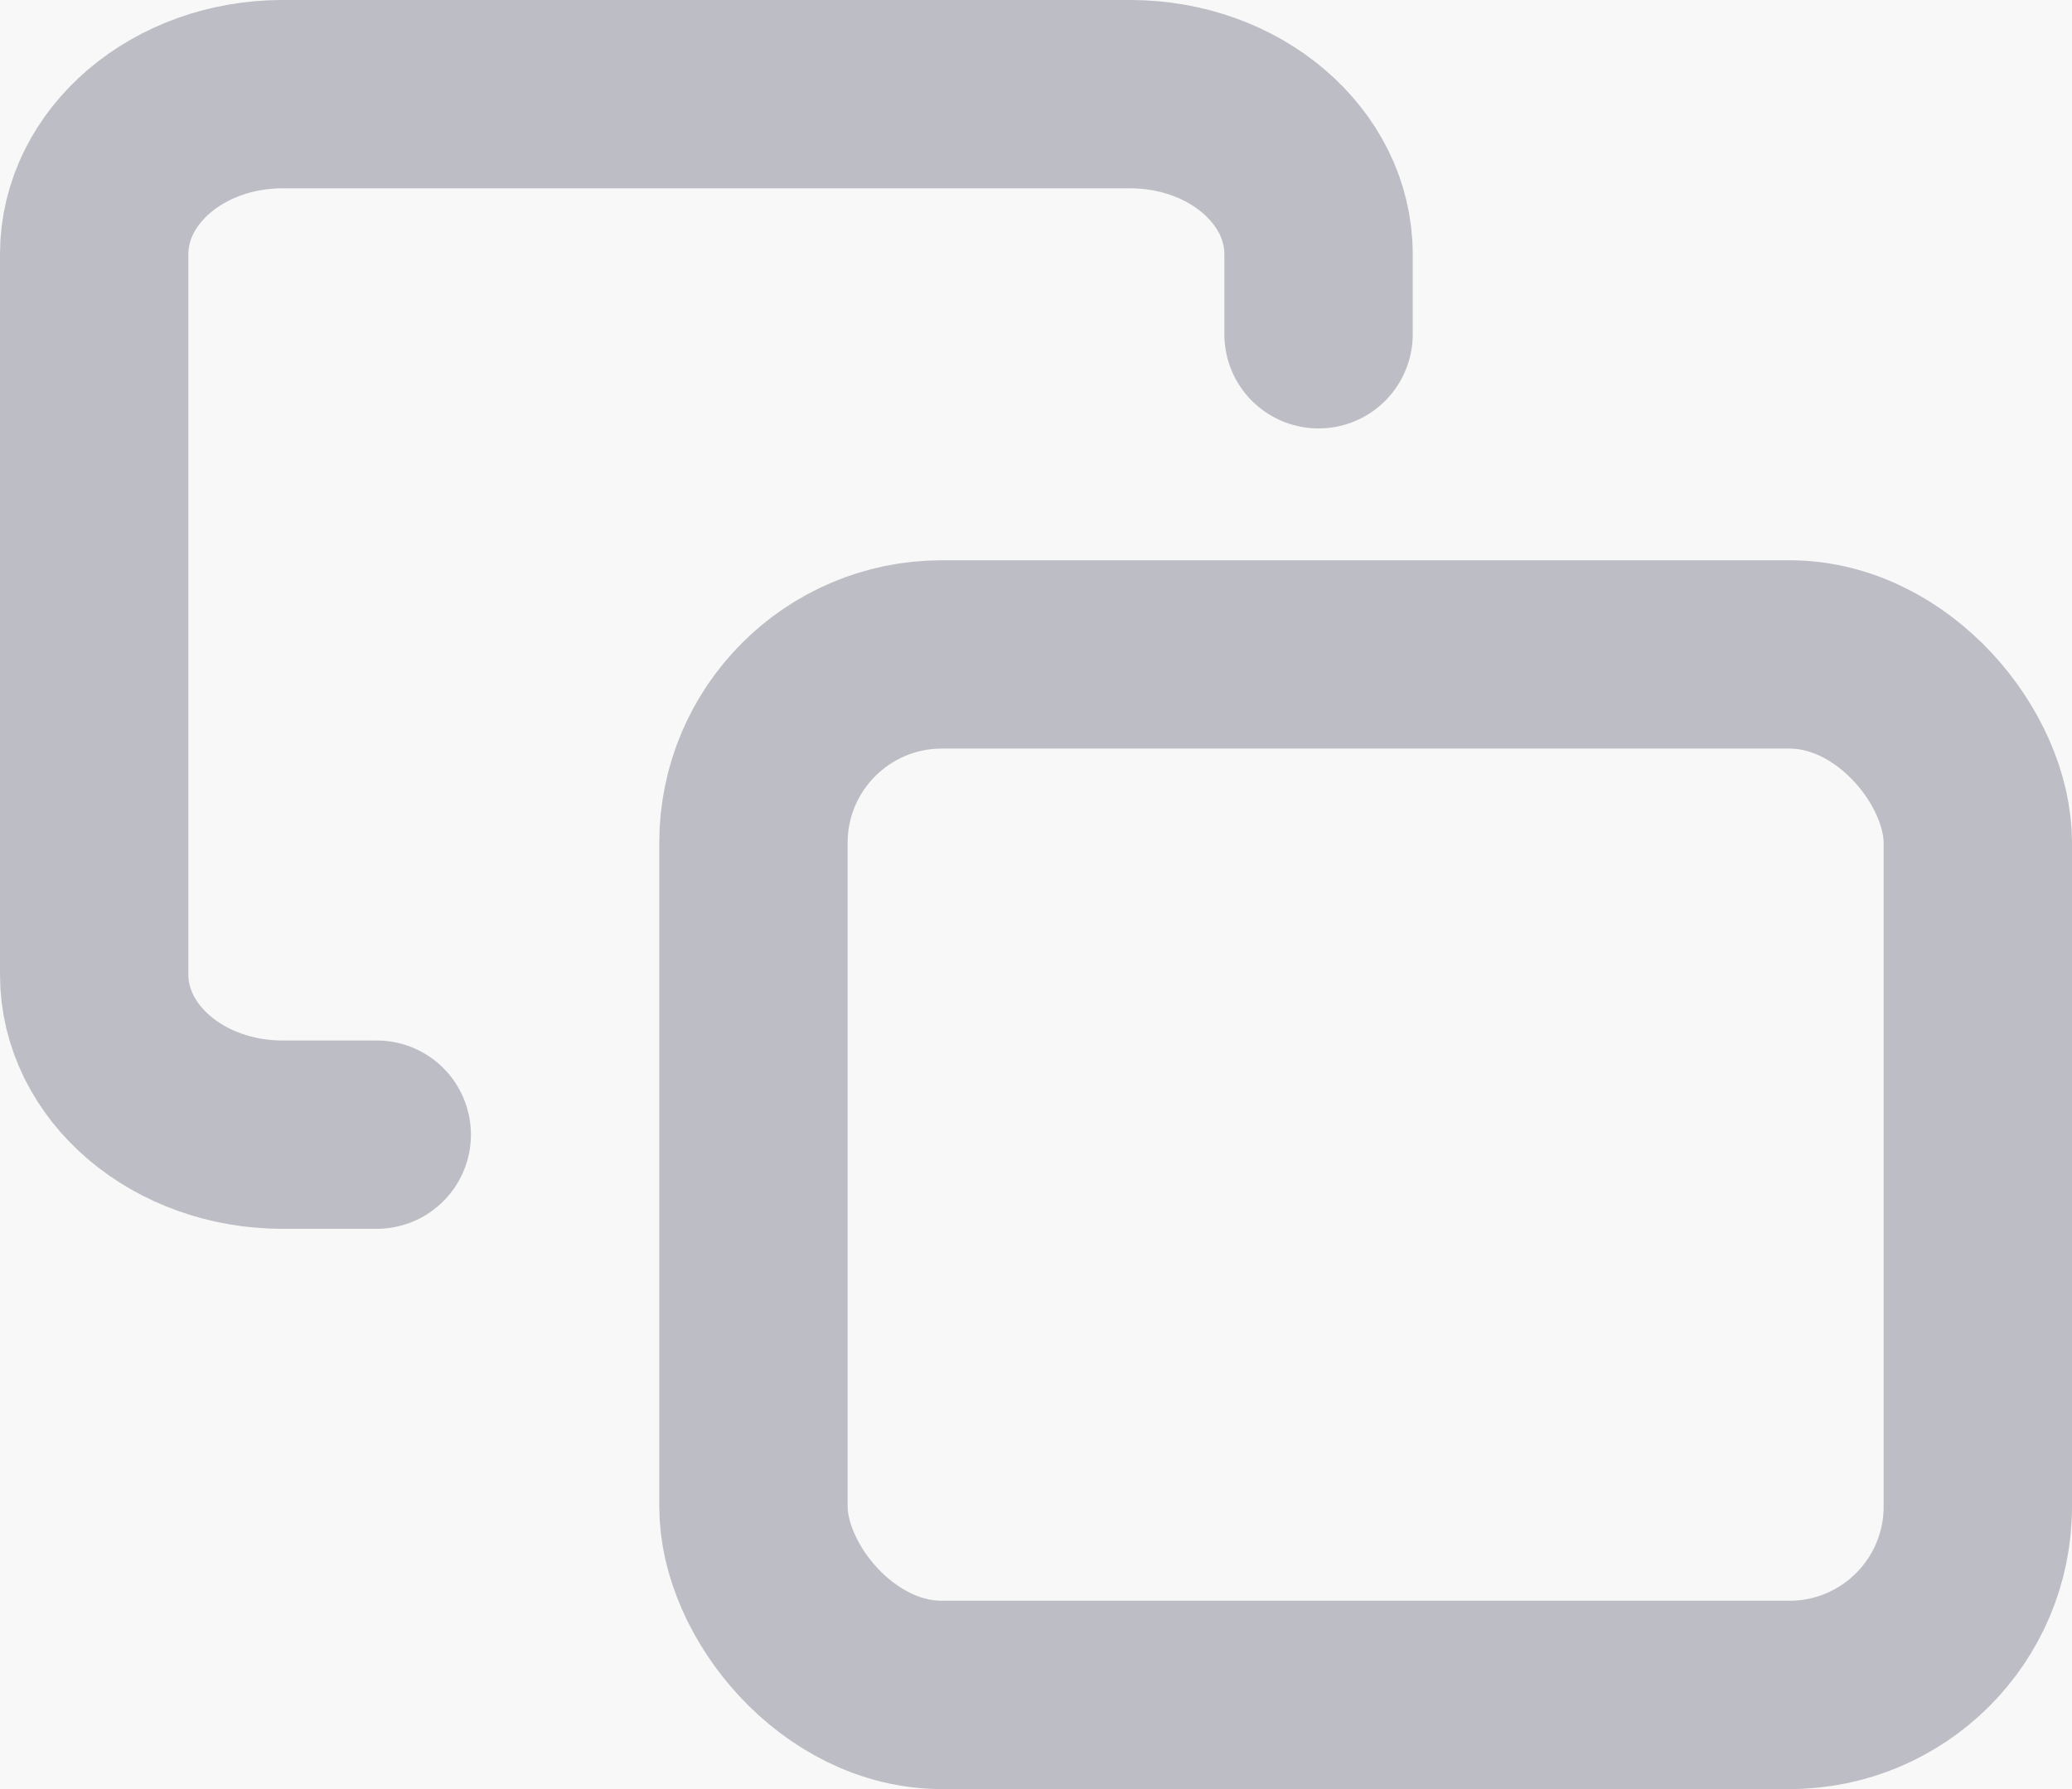
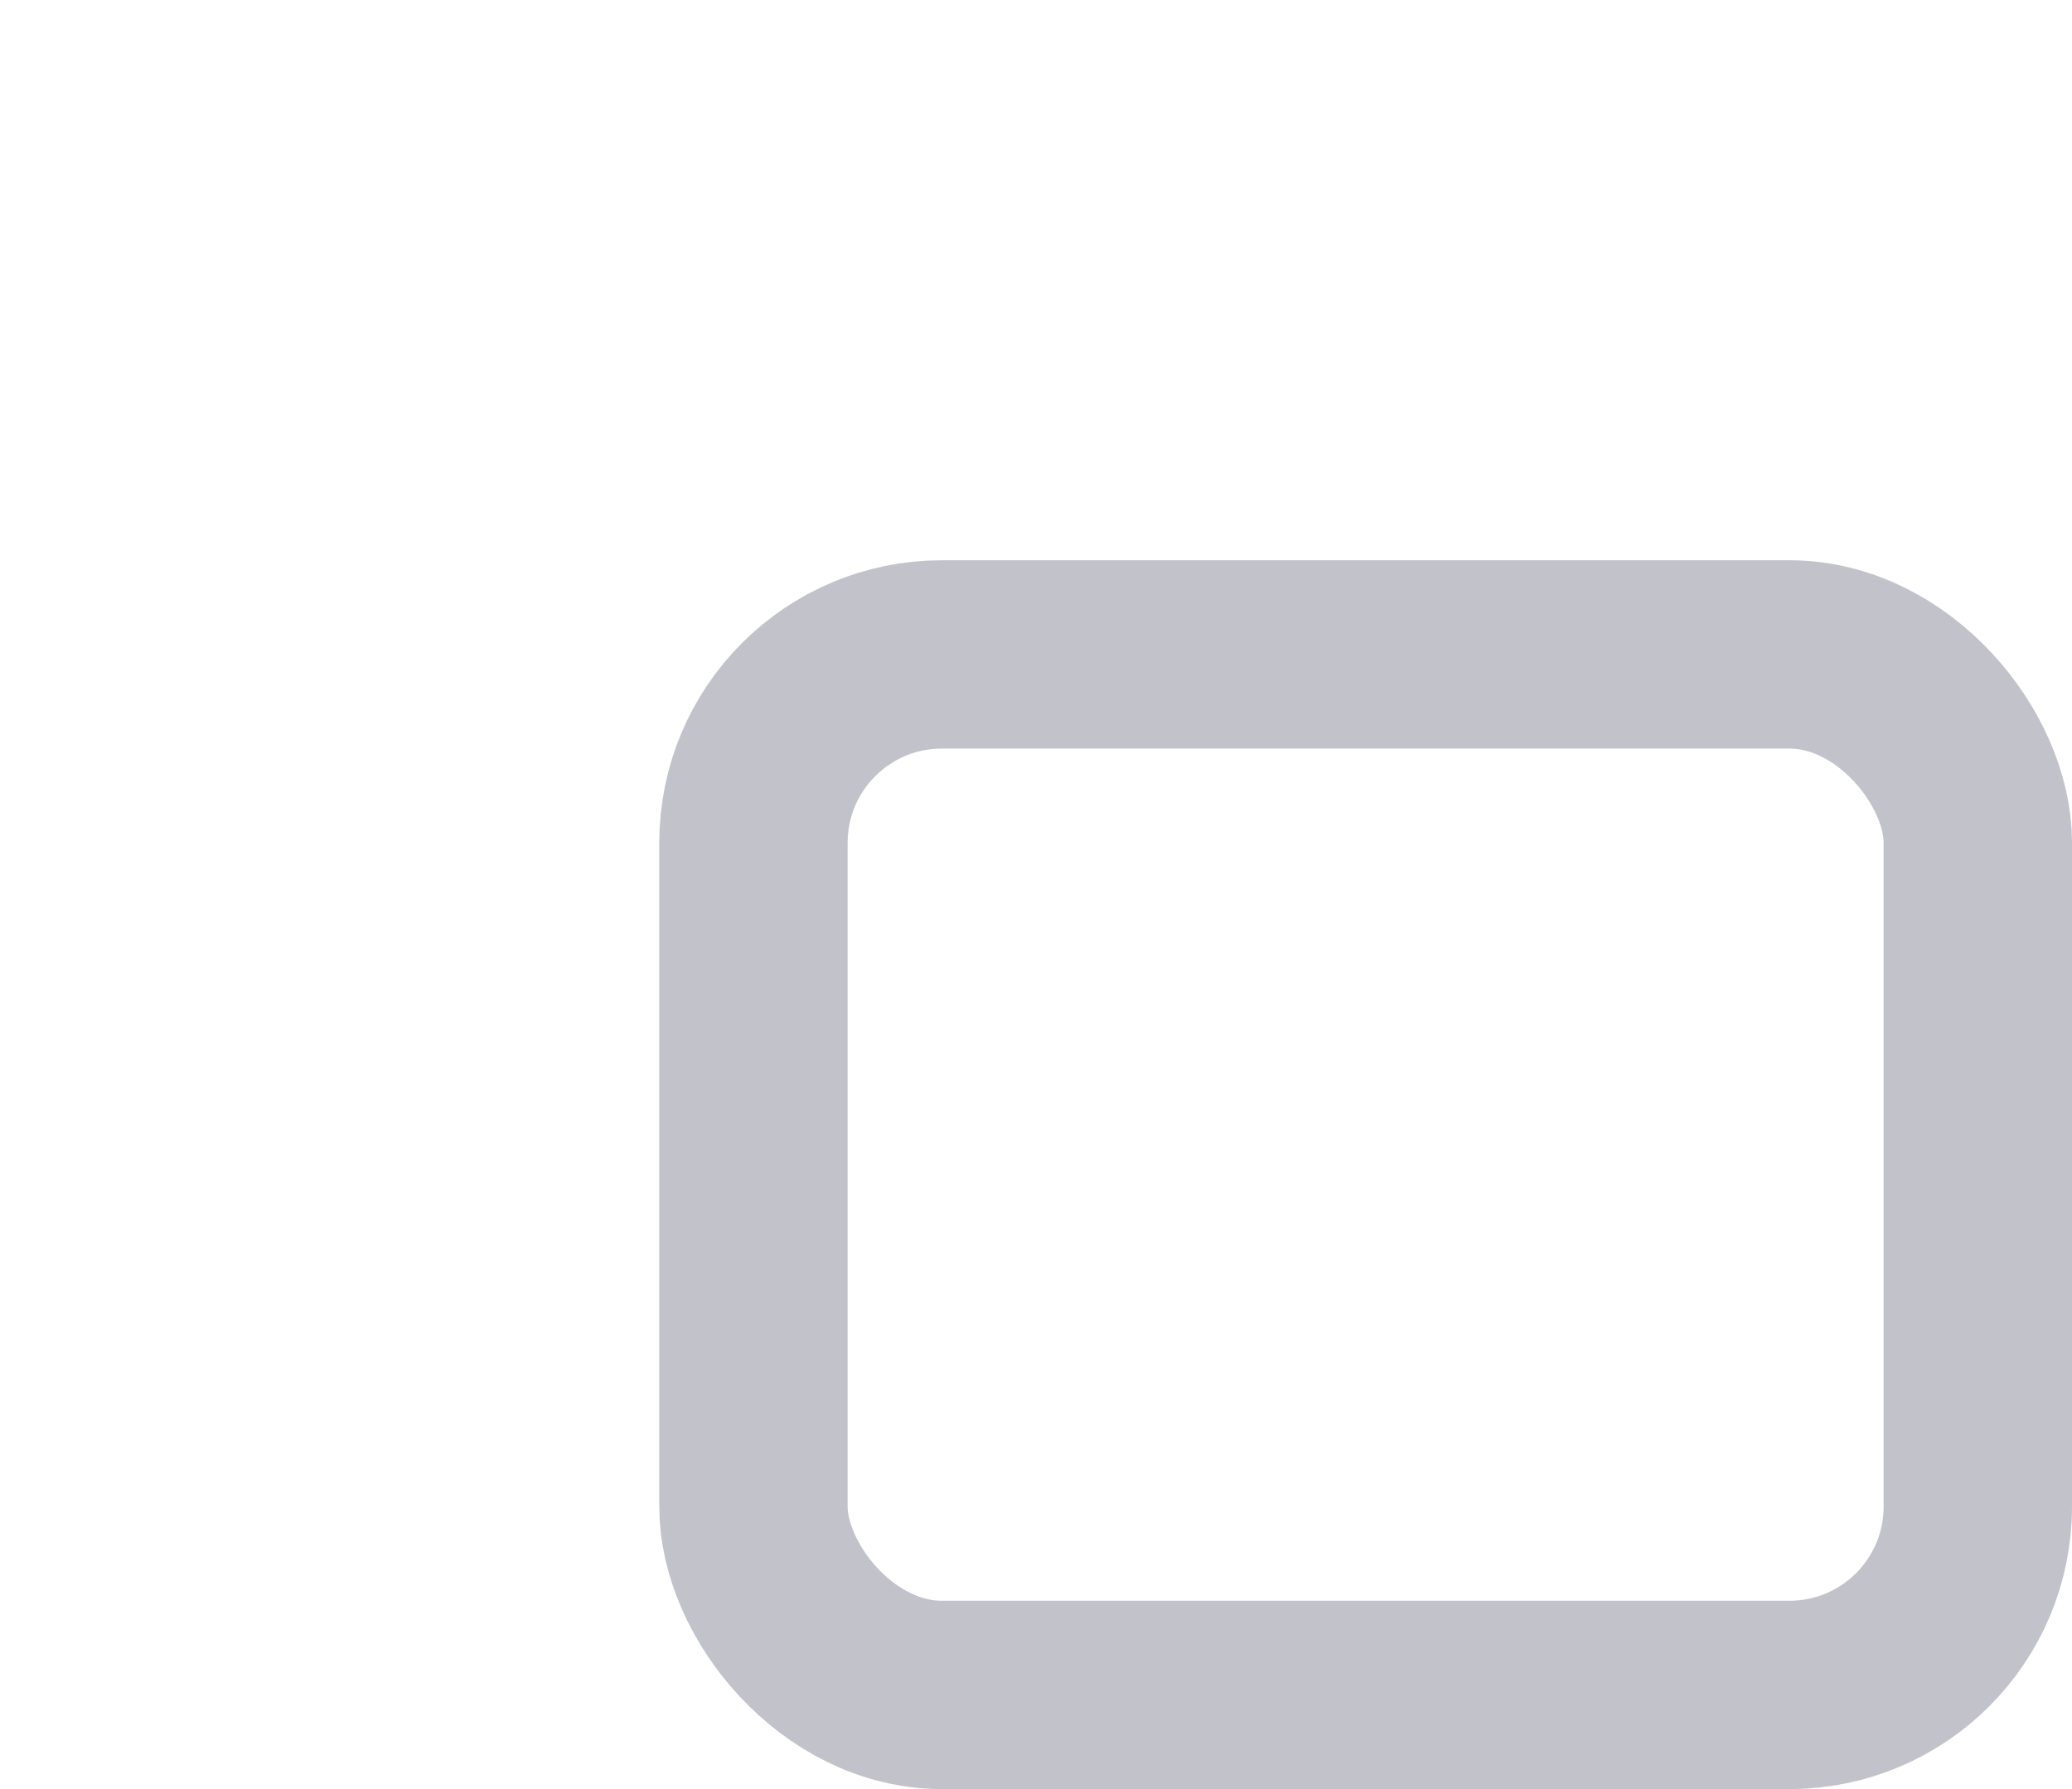
<svg xmlns="http://www.w3.org/2000/svg" width="22" height="19" viewBox="0 0 22 19">
  <g fill="none" fill-rule="evenodd">
-     <path fill="#F8F8F8" d="M-877-368H249v580H-877z" />
    <g stroke="#000222" stroke-linecap="round" stroke-linejoin="round" stroke-width="2" opacity=".8" transform="translate(1 1)">
      <rect width="13" height="11.05" x="7" y="5.95" opacity=".3" rx="2" />
-       <path d="M3 11.05H2c-1.105 0-2-.761-2-1.7V1.7C0 .761.895 0 2 0h9c1.105 0 2 .761 2 1.7v.85" opacity=".3" />
    </g>
  </g>
</svg>